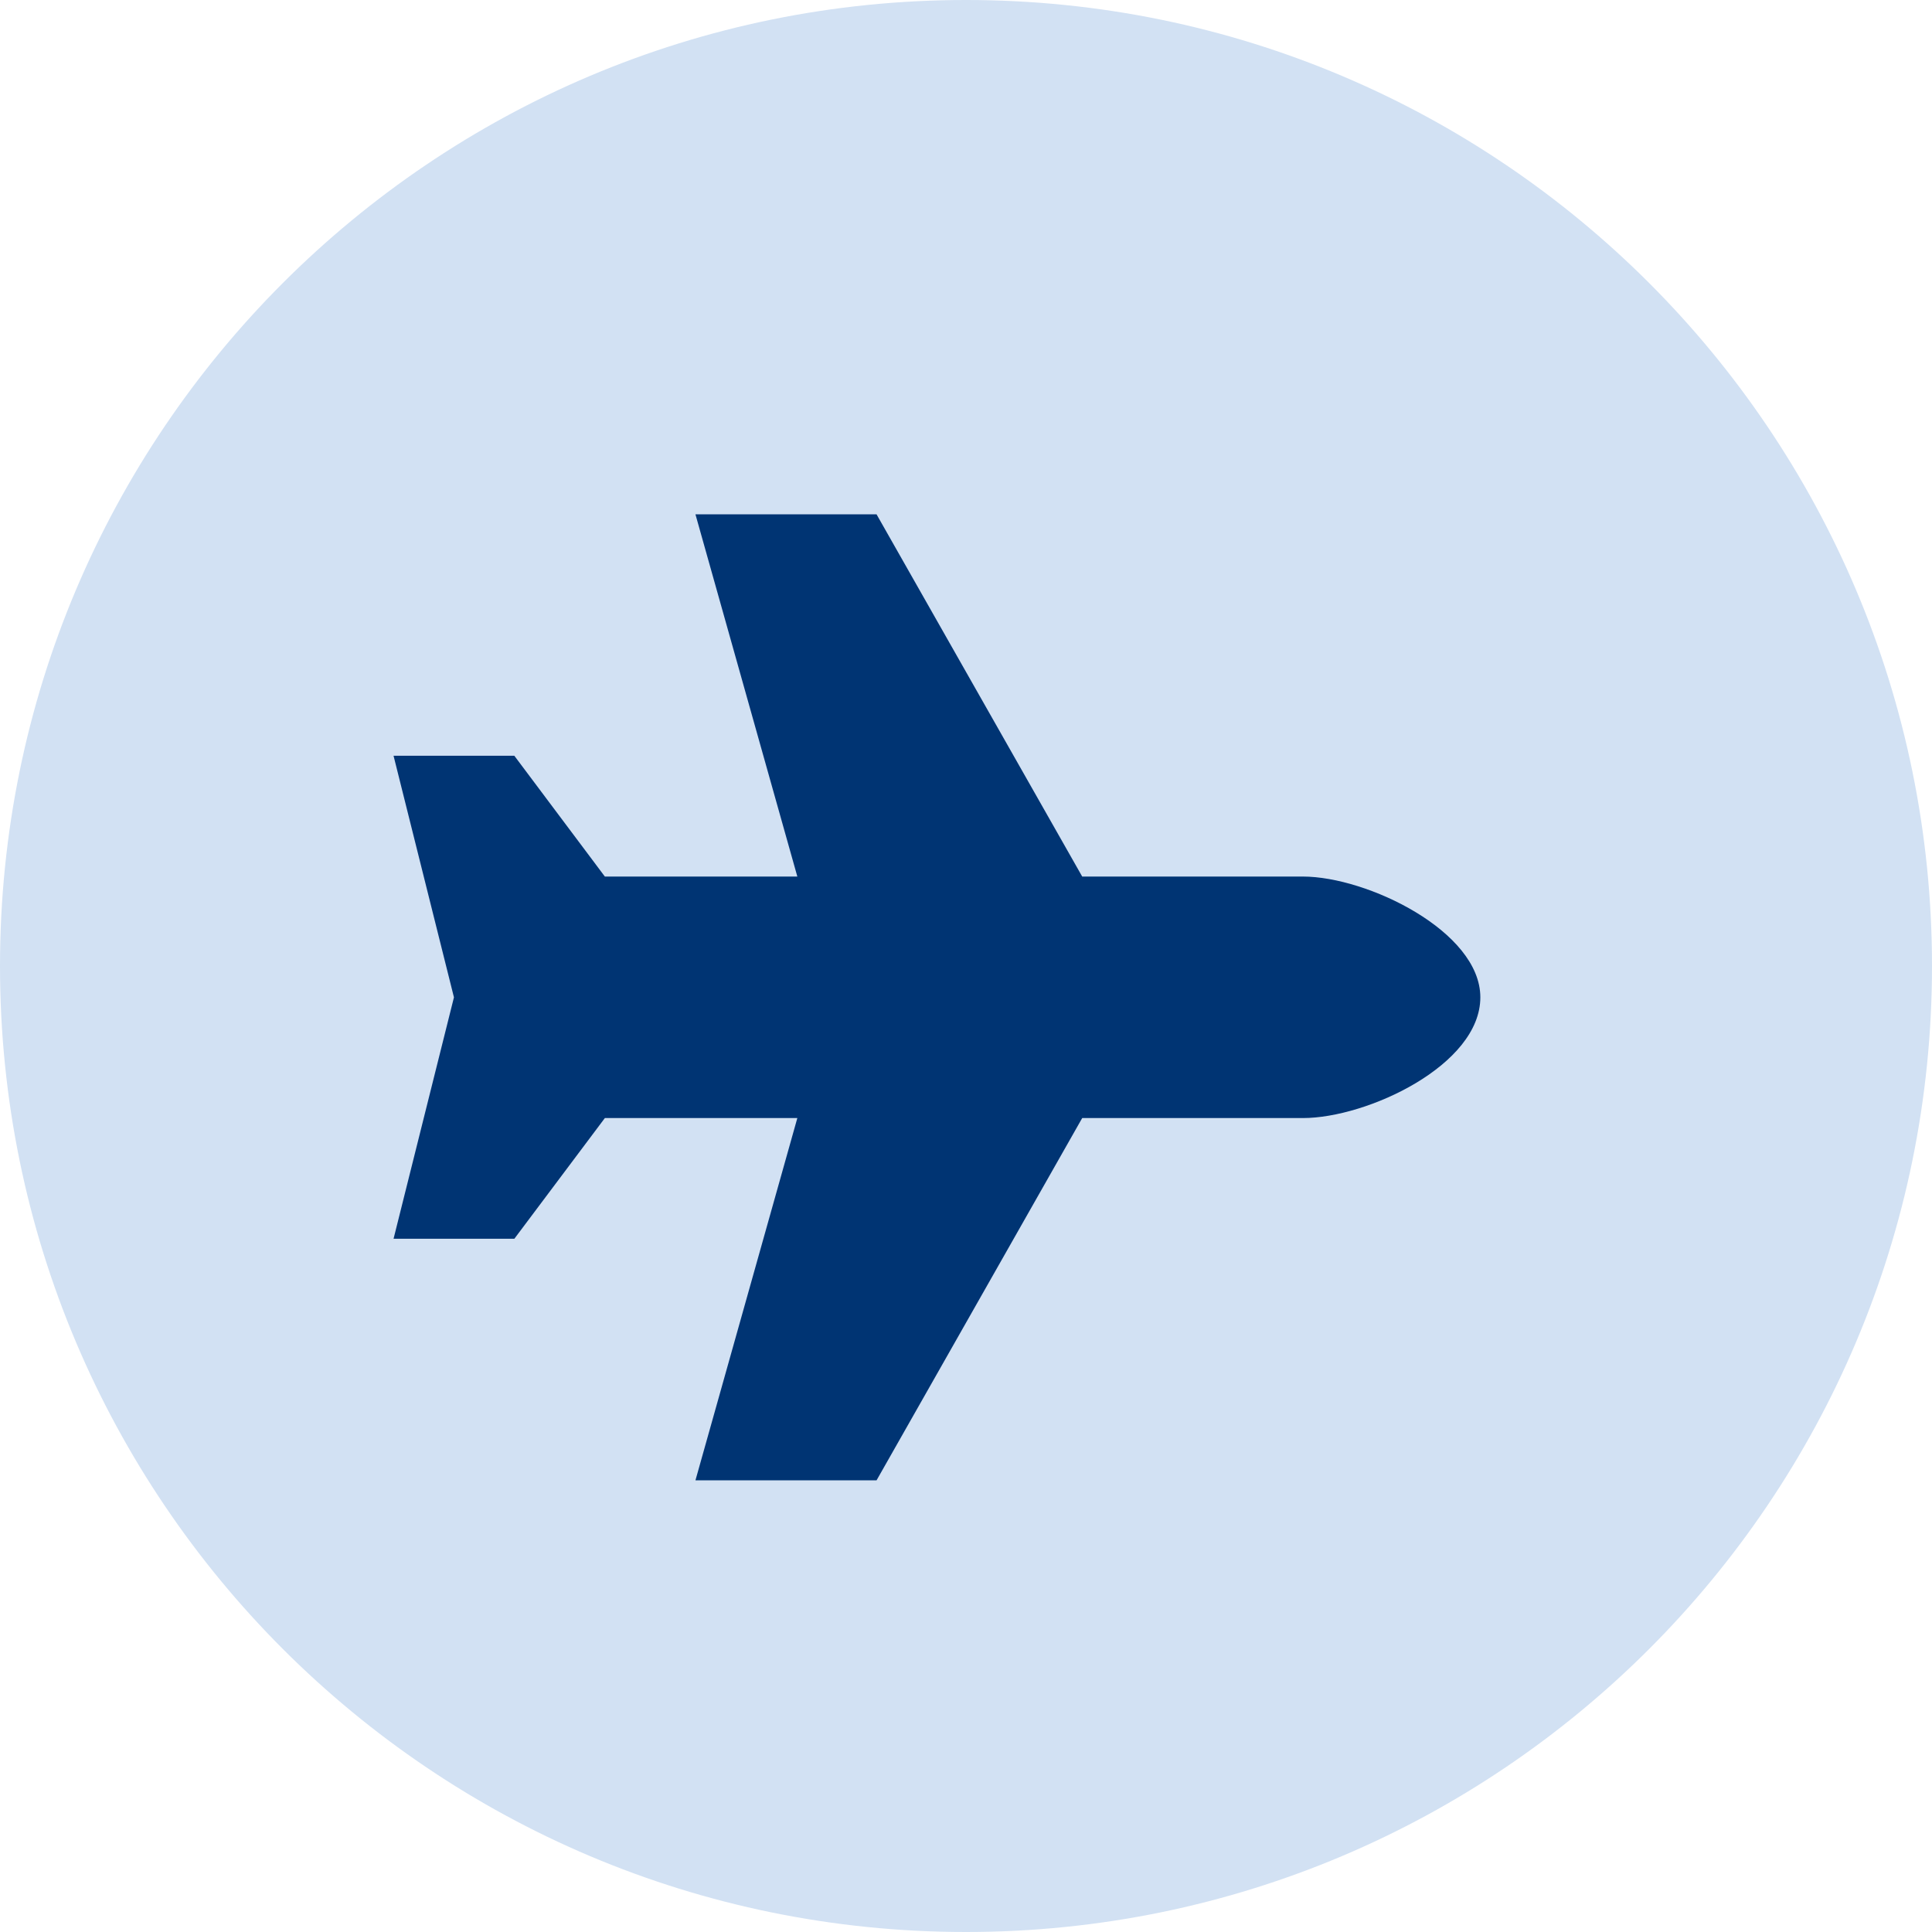
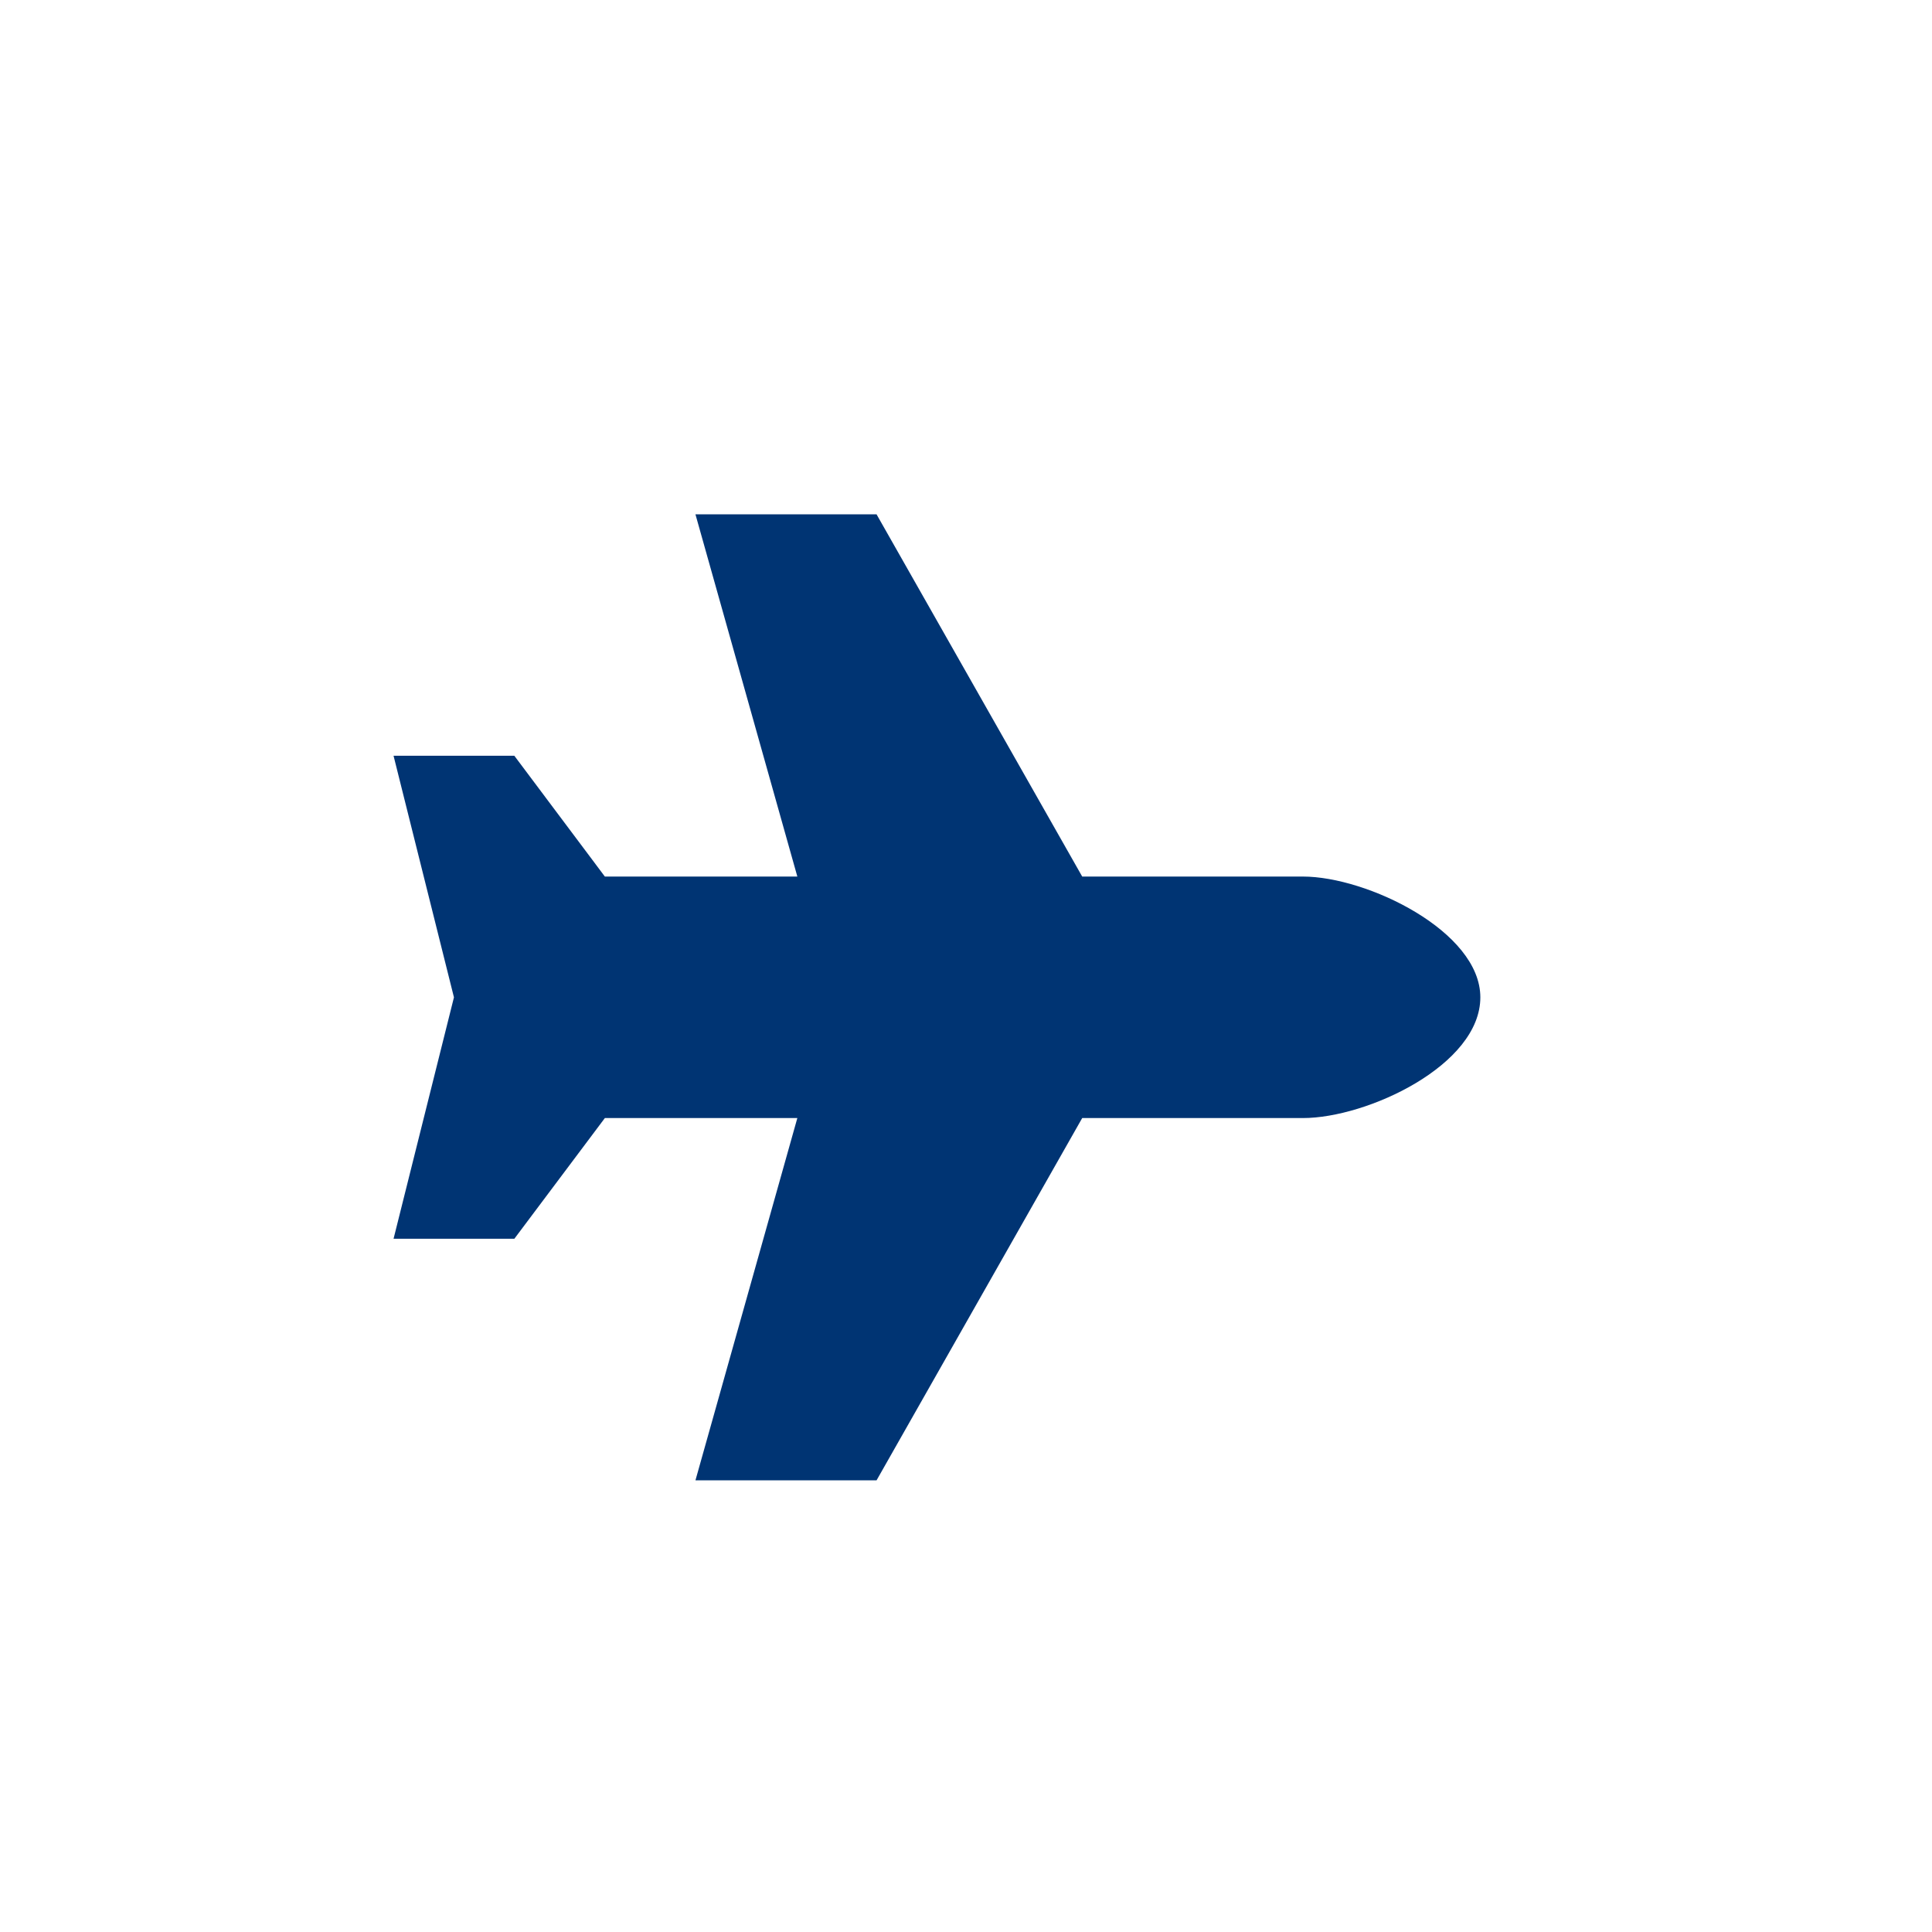
<svg xmlns="http://www.w3.org/2000/svg" width="27" height="27" viewBox="0 0 27 27" fill="none">
-   <path d="M0 13.5C0 6.044 6.044 0 13.5 0V0C20.956 0 27 6.044 27 13.5V13.5C27 20.956 20.956 27 13.5 27V27C6.044 27 0 20.956 0 13.5V13.5Z" fill="#D2E1F3" />
  <path d="M18.209 12.25C19.105 12.25 20.688 13.015 20.688 13.938C20.688 14.887 19.105 15.625 18.209 15.625H15.124L12.25 20.688H9.719L11.143 15.625H8.453L7.188 17.312H5.5L6.344 13.938L5.5 10.562H7.188L8.453 12.25H11.143L9.719 7.188H12.25L15.124 12.25H18.209Z" fill="#003473" />
</svg>